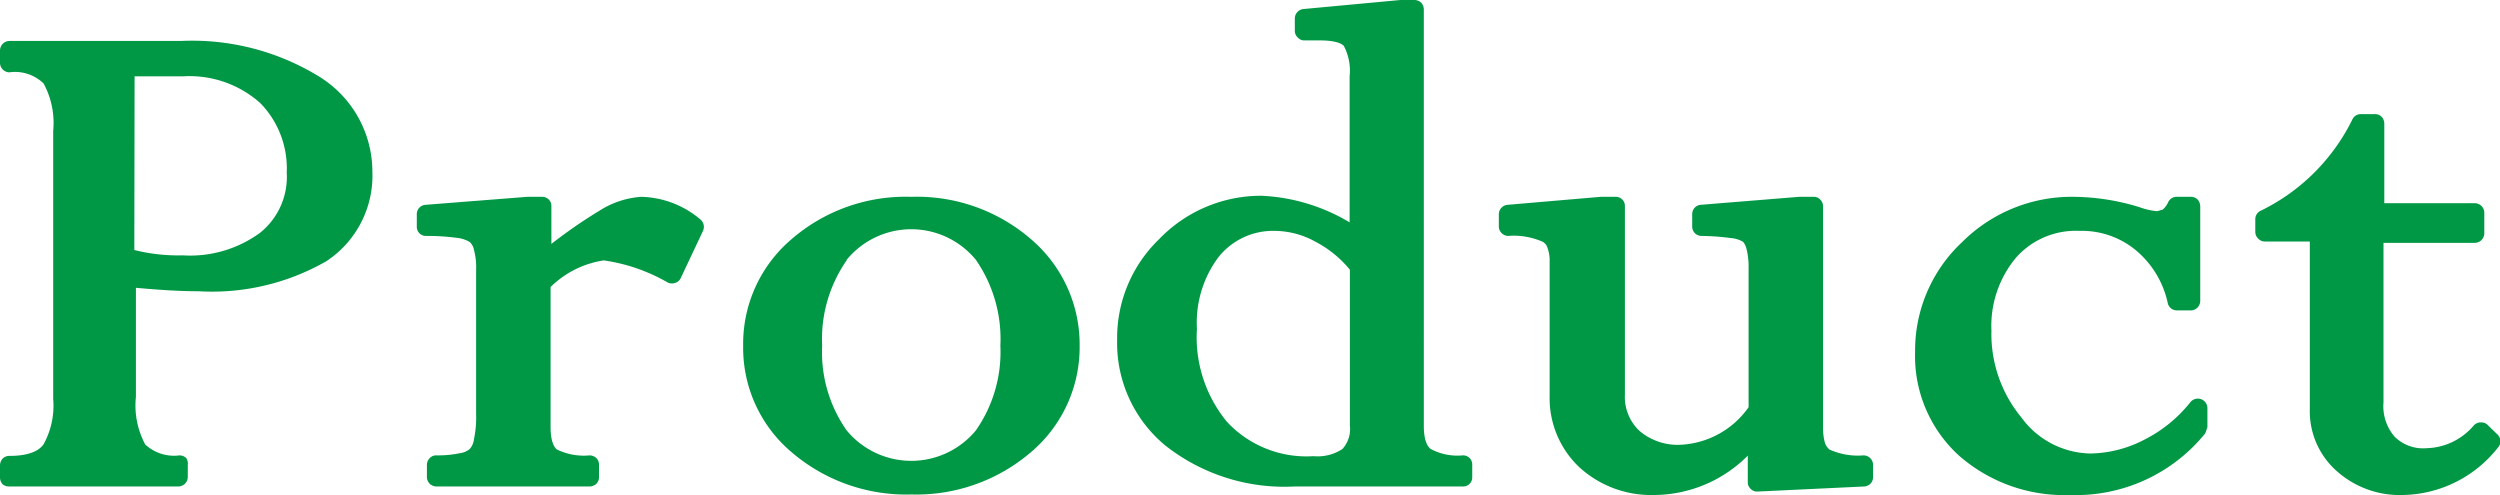
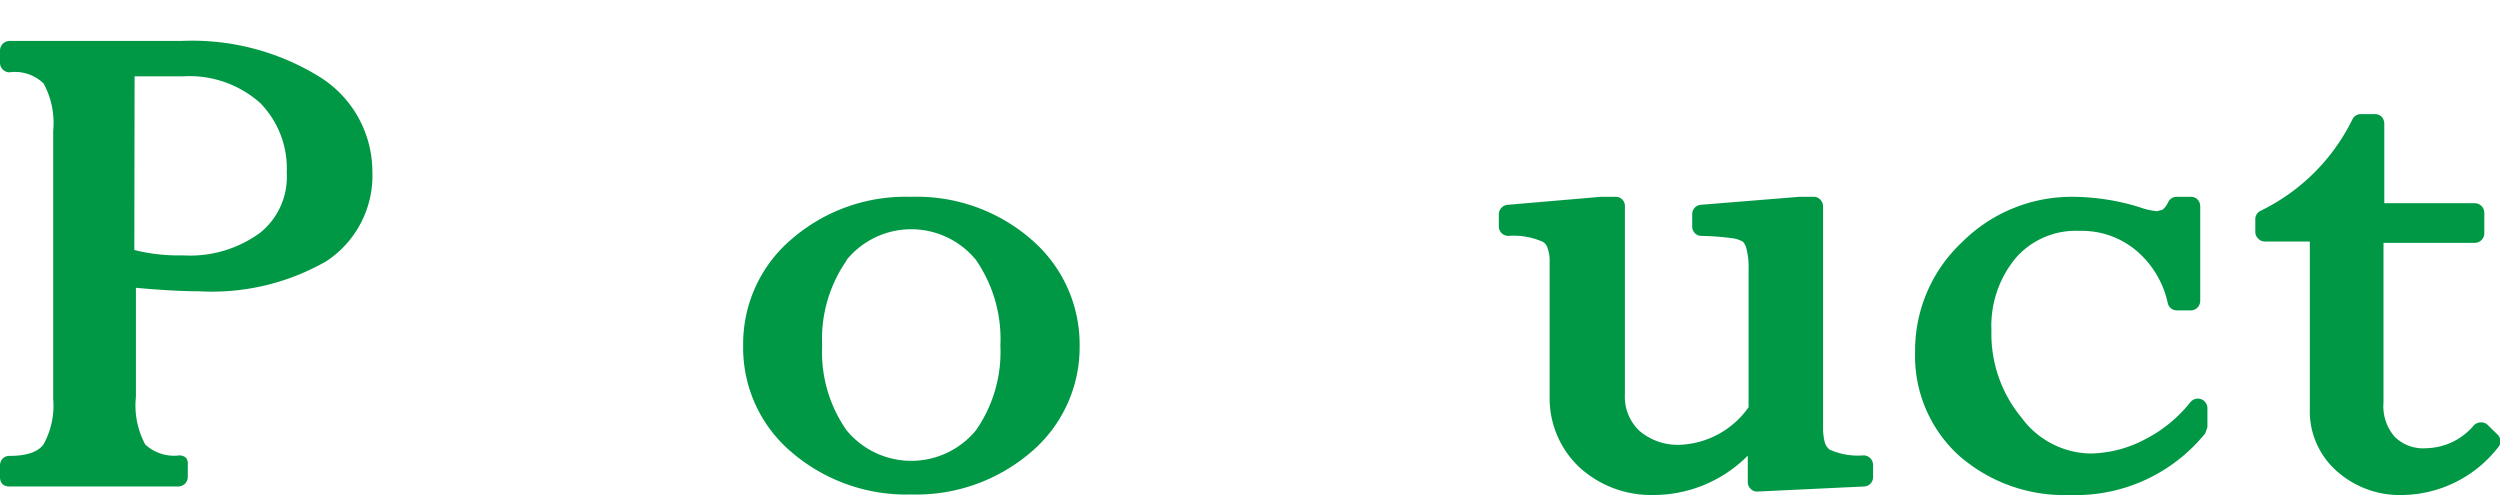
<svg xmlns="http://www.w3.org/2000/svg" width="93.99" height="18.61" viewBox="0 0 93.99 18.61">
  <defs>
    <style>.cls-1{fill:#009845;}</style>
  </defs>
  <g id="レイヤー_2" data-name="レイヤー 2">
    <g id="lay">
      <path class="cls-1" d="M.35,18.29H6.7a.37.37,0,0,0,.25-.1.36.36,0,0,0,.11-.25v-.47A.36.36,0,0,0,7,17.22a.37.37,0,0,0-.25-.1,1.59,1.59,0,0,1-1.29-.41,3.1,3.1,0,0,1-.35-1.79v-4.1c.87.08,1.66.13,2.35.13a8.65,8.65,0,0,0,4.81-1.13A3.85,3.85,0,0,0,14,6.45a4.2,4.2,0,0,0-2-3.57,9.11,9.11,0,0,0-5.2-1.34H.35a.36.36,0,0,0-.25.11A.37.37,0,0,0,0,1.9v.46a.36.36,0,0,0,.35.36,1.54,1.54,0,0,1,1.29.42A3.11,3.11,0,0,1,2,4.92V15a3,3,0,0,1-.36,1.7c-.18.26-.57.44-1.29.44a.35.35,0,0,0-.25.1.39.39,0,0,0-.1.25v.47a.39.39,0,0,0,.1.25A.39.39,0,0,0,.35,18.29ZM5.06,2.87H6.88a4,4,0,0,1,2.9,1,3.51,3.51,0,0,1,1,2.62,2.69,2.69,0,0,1-1,2.26,4.45,4.45,0,0,1-2.91.85,6.83,6.83,0,0,1-1.82-.2Z" />
-       <path class="cls-1" d="M16,8.87a8.42,8.42,0,0,1,1.16.07,1.14,1.14,0,0,1,.5.16.51.51,0,0,1,.16.3,2.47,2.47,0,0,1,.08.75v5.42a4,4,0,0,1-.08.94.66.66,0,0,1-.16.37.71.71,0,0,1-.38.16,4,4,0,0,1-.87.08.33.33,0,0,0-.25.1.36.36,0,0,0-.11.25v.47a.36.36,0,0,0,.11.25.37.37,0,0,0,.25.1h5.76a.39.39,0,0,0,.25-.1.35.35,0,0,0,.1-.25v-.47a.35.35,0,0,0-.1-.25.39.39,0,0,0-.25-.1,2.31,2.31,0,0,1-1.23-.22c-.11-.08-.24-.32-.24-.83V10.79a3.61,3.61,0,0,1,2-1,6.71,6.71,0,0,1,2.42.84.39.39,0,0,0,.28,0,.34.34,0,0,0,.2-.19l.83-1.76a.36.36,0,0,0-.1-.43,3.55,3.55,0,0,0-2.22-.85,3.33,3.33,0,0,0-1.57.52,18.62,18.62,0,0,0-1.81,1.25V7.75a.34.34,0,0,0-.35-.35h-.56L16,7.7a.35.35,0,0,0-.33.35v.47a.34.34,0,0,0,.35.35Z" />
      <path class="cls-1" d="M29.76,17a6.62,6.62,0,0,0,4.5,1.59A6.62,6.62,0,0,0,38.76,17a5.17,5.17,0,0,0,1.83-4,5.2,5.2,0,0,0-1.82-4A6.55,6.55,0,0,0,34.26,7.4,6.55,6.55,0,0,0,29.75,9a5.16,5.16,0,0,0-1.81,4A5.13,5.13,0,0,0,29.76,17Zm2.07-7.23a3.14,3.14,0,0,1,4.86,0A5.23,5.23,0,0,1,37.61,13a5.14,5.14,0,0,1-.92,3.18,3.15,3.15,0,0,1-4.86,0A5.11,5.11,0,0,1,30.91,13,5.17,5.17,0,0,1,31.83,9.79Z" />
-       <path class="cls-1" d="M43.8,16.74a7.23,7.23,0,0,0,4.87,1.55H55a.34.34,0,0,0,.35-.35v-.47a.34.34,0,0,0-.35-.35,2.14,2.14,0,0,1-1.21-.24c-.14-.1-.26-.36-.26-.86V.35a.39.39,0,0,0-.1-.25A.39.39,0,0,0,53.2,0h-.55L49,.34a.36.36,0,0,0-.32.36v.46a.34.34,0,0,0,.11.25.33.33,0,0,0,.25.11h.61c.54,0,.82.12.88.22a2,2,0,0,1,.21,1.13V8.36a7.06,7.06,0,0,0-3.31-1A5.32,5.32,0,0,0,43.57,9,5.16,5.16,0,0,0,42,12.78,5,5,0,0,0,43.8,16.74Zm2-7.06a2.62,2.62,0,0,1,2.13-1,3.2,3.2,0,0,1,1.53.41,4.17,4.17,0,0,1,1.29,1.05V16a1.11,1.11,0,0,1-.28.88,1.69,1.69,0,0,1-1.09.27,4.08,4.08,0,0,1-3.25-1.29A5,5,0,0,1,45,12.36,4.11,4.11,0,0,1,45.8,9.68Z" />
      <path class="cls-1" d="M56.7,8.87A2.69,2.69,0,0,1,58,9.09a.39.39,0,0,1,.18.23,1.36,1.36,0,0,1,.08.51v5.08a3.57,3.57,0,0,0,1.11,2.65,4,4,0,0,0,2.81,1.05,5,5,0,0,0,3.53-1.48v1a.33.33,0,0,0,.11.25.32.32,0,0,0,.26.1l4-.19a.35.35,0,0,0,.34-.35v-.47a.36.36,0,0,0-.36-.35,2.58,2.58,0,0,1-1.28-.22.57.57,0,0,1-.17-.25,2.1,2.1,0,0,1-.07-.57V7.75a.36.36,0,0,0-.11-.25.32.32,0,0,0-.25-.1h-.54l-3.7.3a.35.35,0,0,0-.32.35v.47a.35.35,0,0,0,.35.35,9.14,9.14,0,0,1,1.1.08,1.06,1.06,0,0,1,.46.14s.09.09.13.26a2.76,2.76,0,0,1,.08.74v5.22a3.32,3.32,0,0,1-2.53,1.41,2.22,2.22,0,0,1-1.56-.51,1.75,1.75,0,0,1-.56-1.38V7.75a.34.34,0,0,0-.35-.35h-.56l-3.5.3a.36.36,0,0,0-.33.35v.47a.36.36,0,0,0,.11.25A.37.37,0,0,0,56.7,8.87Z" />
      <path class="cls-1" d="M77.82,18.61a6.26,6.26,0,0,0,5.09-2.32l.08-.23v-.72a.36.36,0,0,0-.64-.22,5.2,5.2,0,0,1-1.75,1.42,4.53,4.53,0,0,1-2,.51A3.28,3.28,0,0,1,76,15.7a4.93,4.93,0,0,1-1.13-3.27,4,4,0,0,1,.93-2.75,3,3,0,0,1,2.38-1,3.19,3.19,0,0,1,2.11.72,3.56,3.56,0,0,1,1.21,2,.35.35,0,0,0,.34.27h.53a.36.36,0,0,0,.25-.11.37.37,0,0,0,.1-.25V7.75a.39.39,0,0,0-.1-.25.35.35,0,0,0-.25-.1h-.53a.35.35,0,0,0-.32.19.83.83,0,0,1-.21.29l-.21.06a2.57,2.57,0,0,1-.66-.15A8.62,8.62,0,0,0,78,7.4a5.83,5.83,0,0,0-4.23,1.7A5.58,5.58,0,0,0,72,13.23a5.06,5.06,0,0,0,1.64,3.89A6,6,0,0,0,77.82,18.61Z" />
      <path class="cls-1" d="M85.14,9.08h1.7v6.29a3,3,0,0,0,1,2.33,3.56,3.56,0,0,0,2.51.91,4.64,4.64,0,0,0,3.56-1.78.35.35,0,0,0,0-.48L93.55,16a.34.34,0,0,0-.26-.12A.36.36,0,0,0,93,16a2.4,2.4,0,0,1-1.77.85,1.52,1.52,0,0,1-1.2-.43,1.75,1.75,0,0,1-.42-1.29v-6h3.44a.36.36,0,0,0,.35-.36V8a.36.36,0,0,0-.35-.36H89.64v-3a.39.39,0,0,0-.1-.25.35.35,0,0,0-.25-.1h-.53a.35.35,0,0,0-.31.18A7.49,7.49,0,0,1,85,7.92a.35.35,0,0,0-.21.32v.48a.34.34,0,0,0,.11.25A.33.33,0,0,0,85.14,9.08Z" />
    </g>
  </g>
</svg>